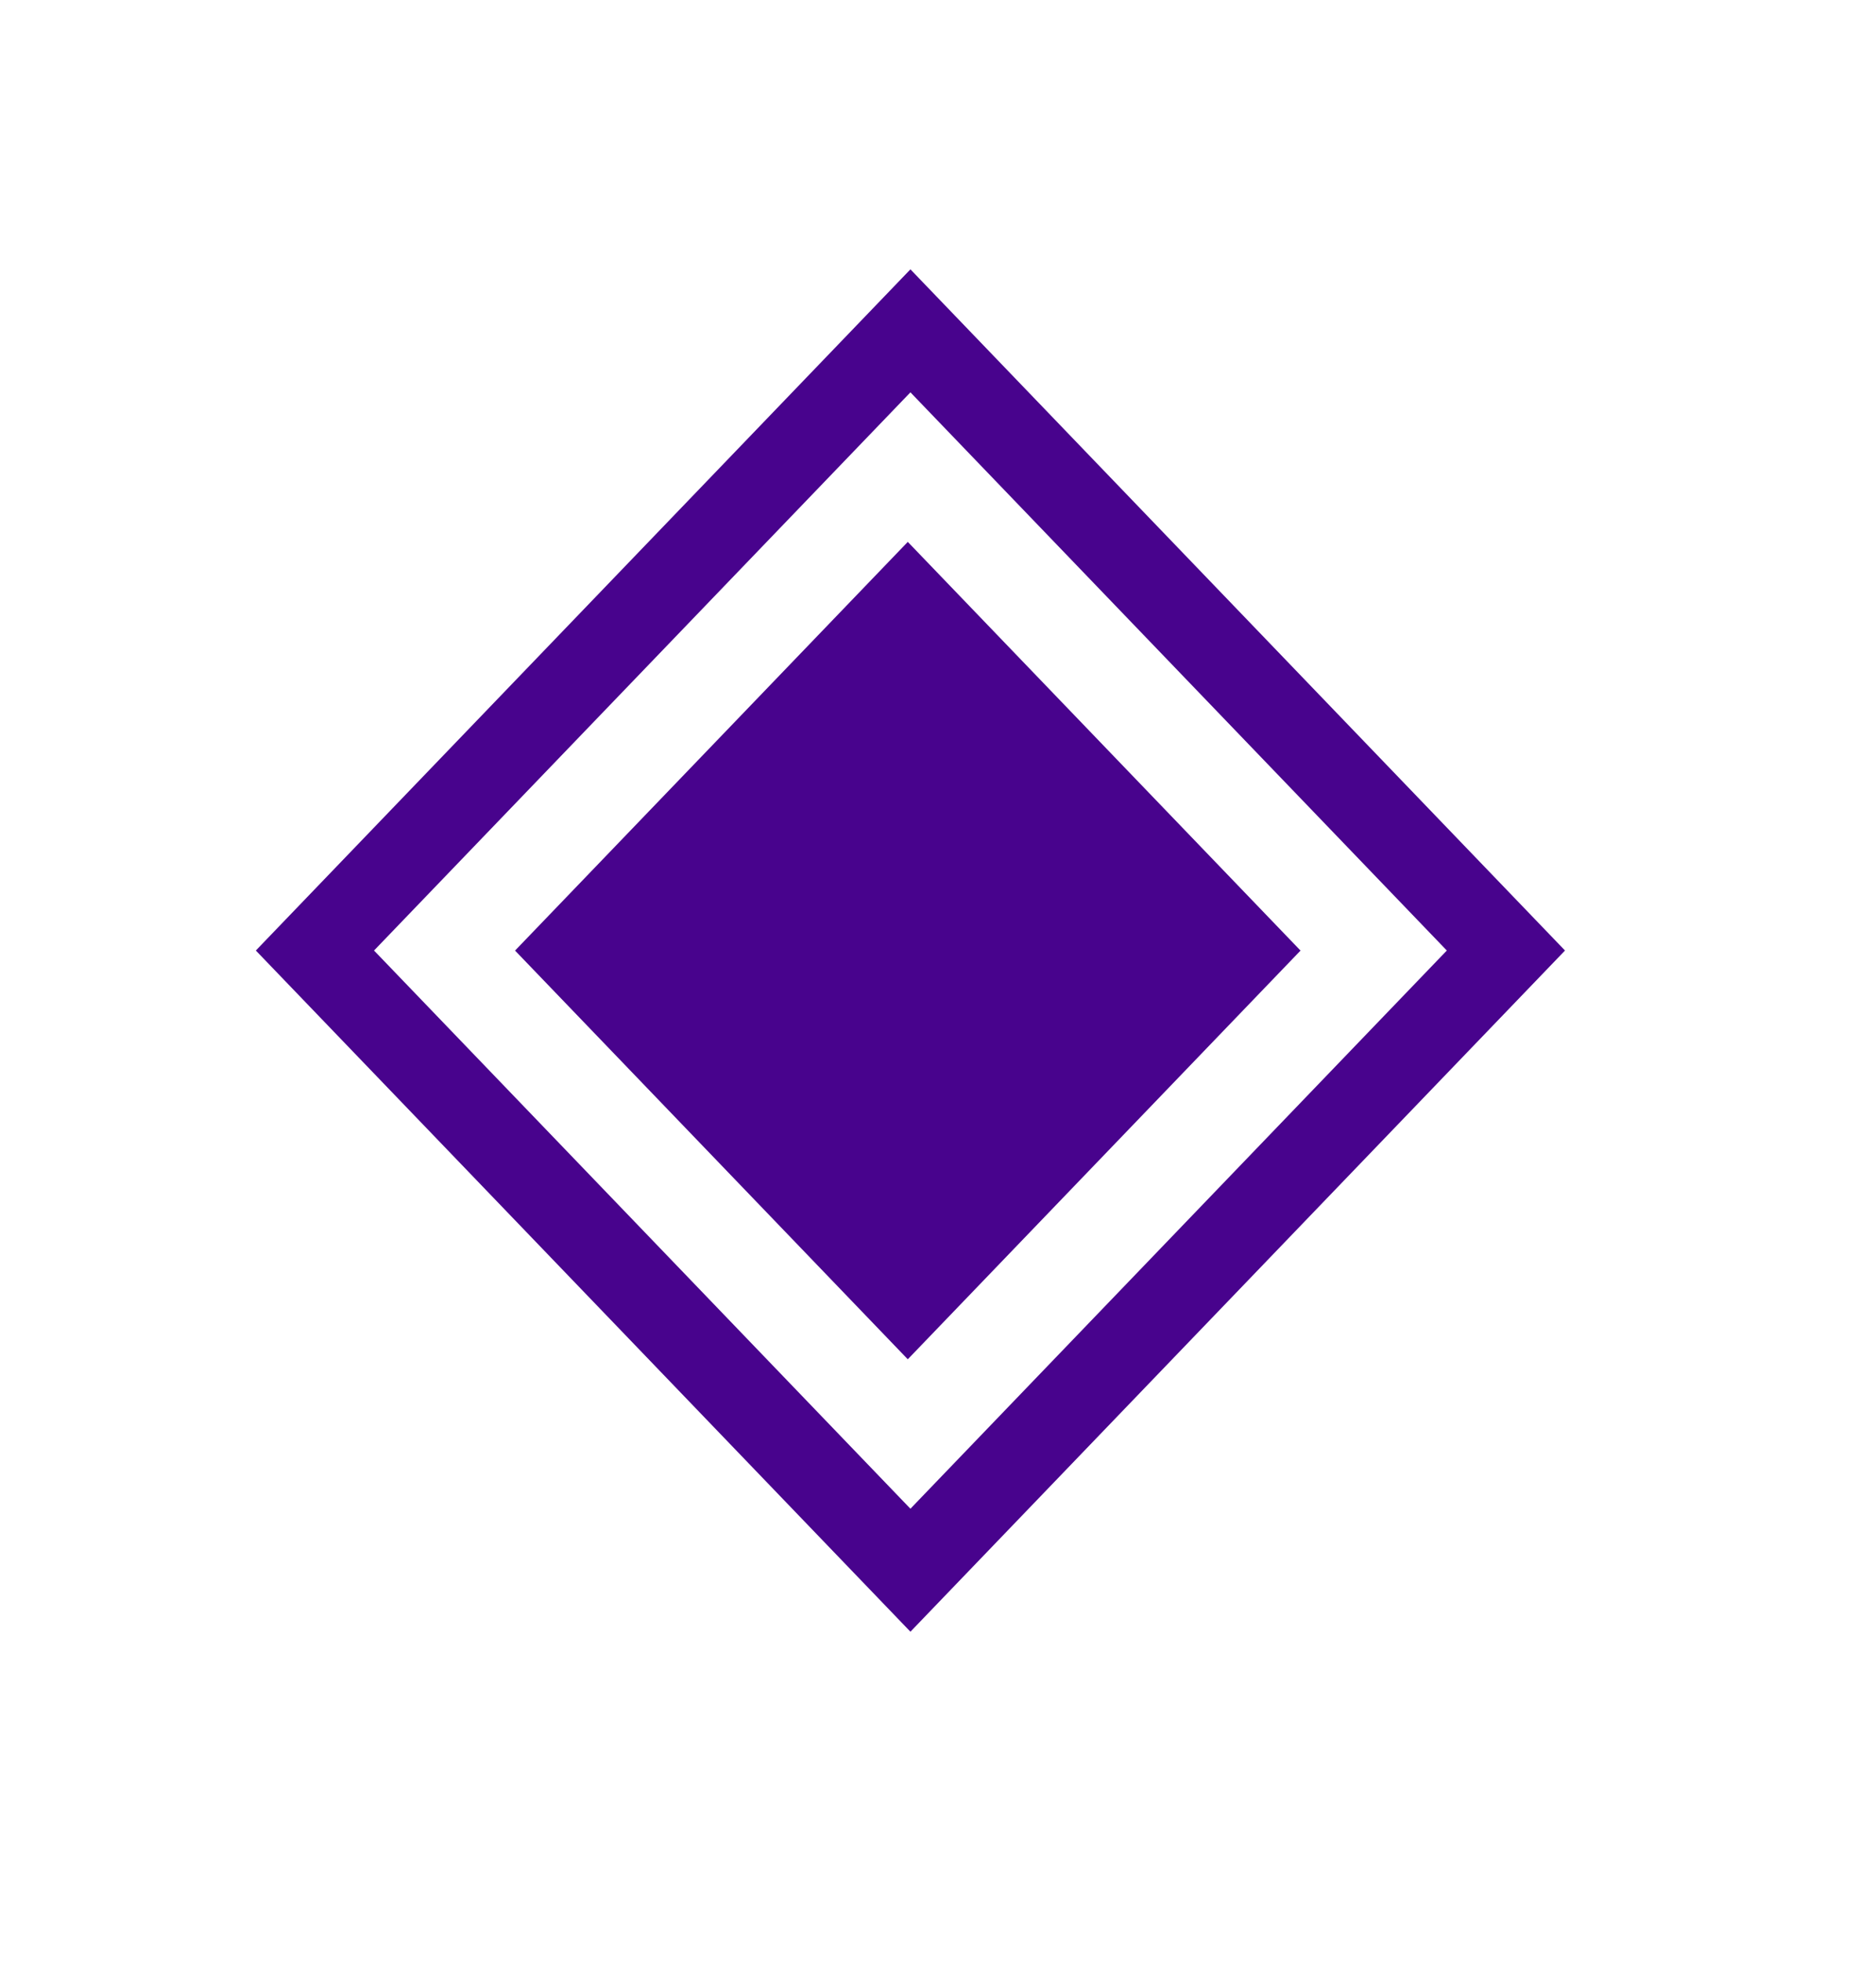
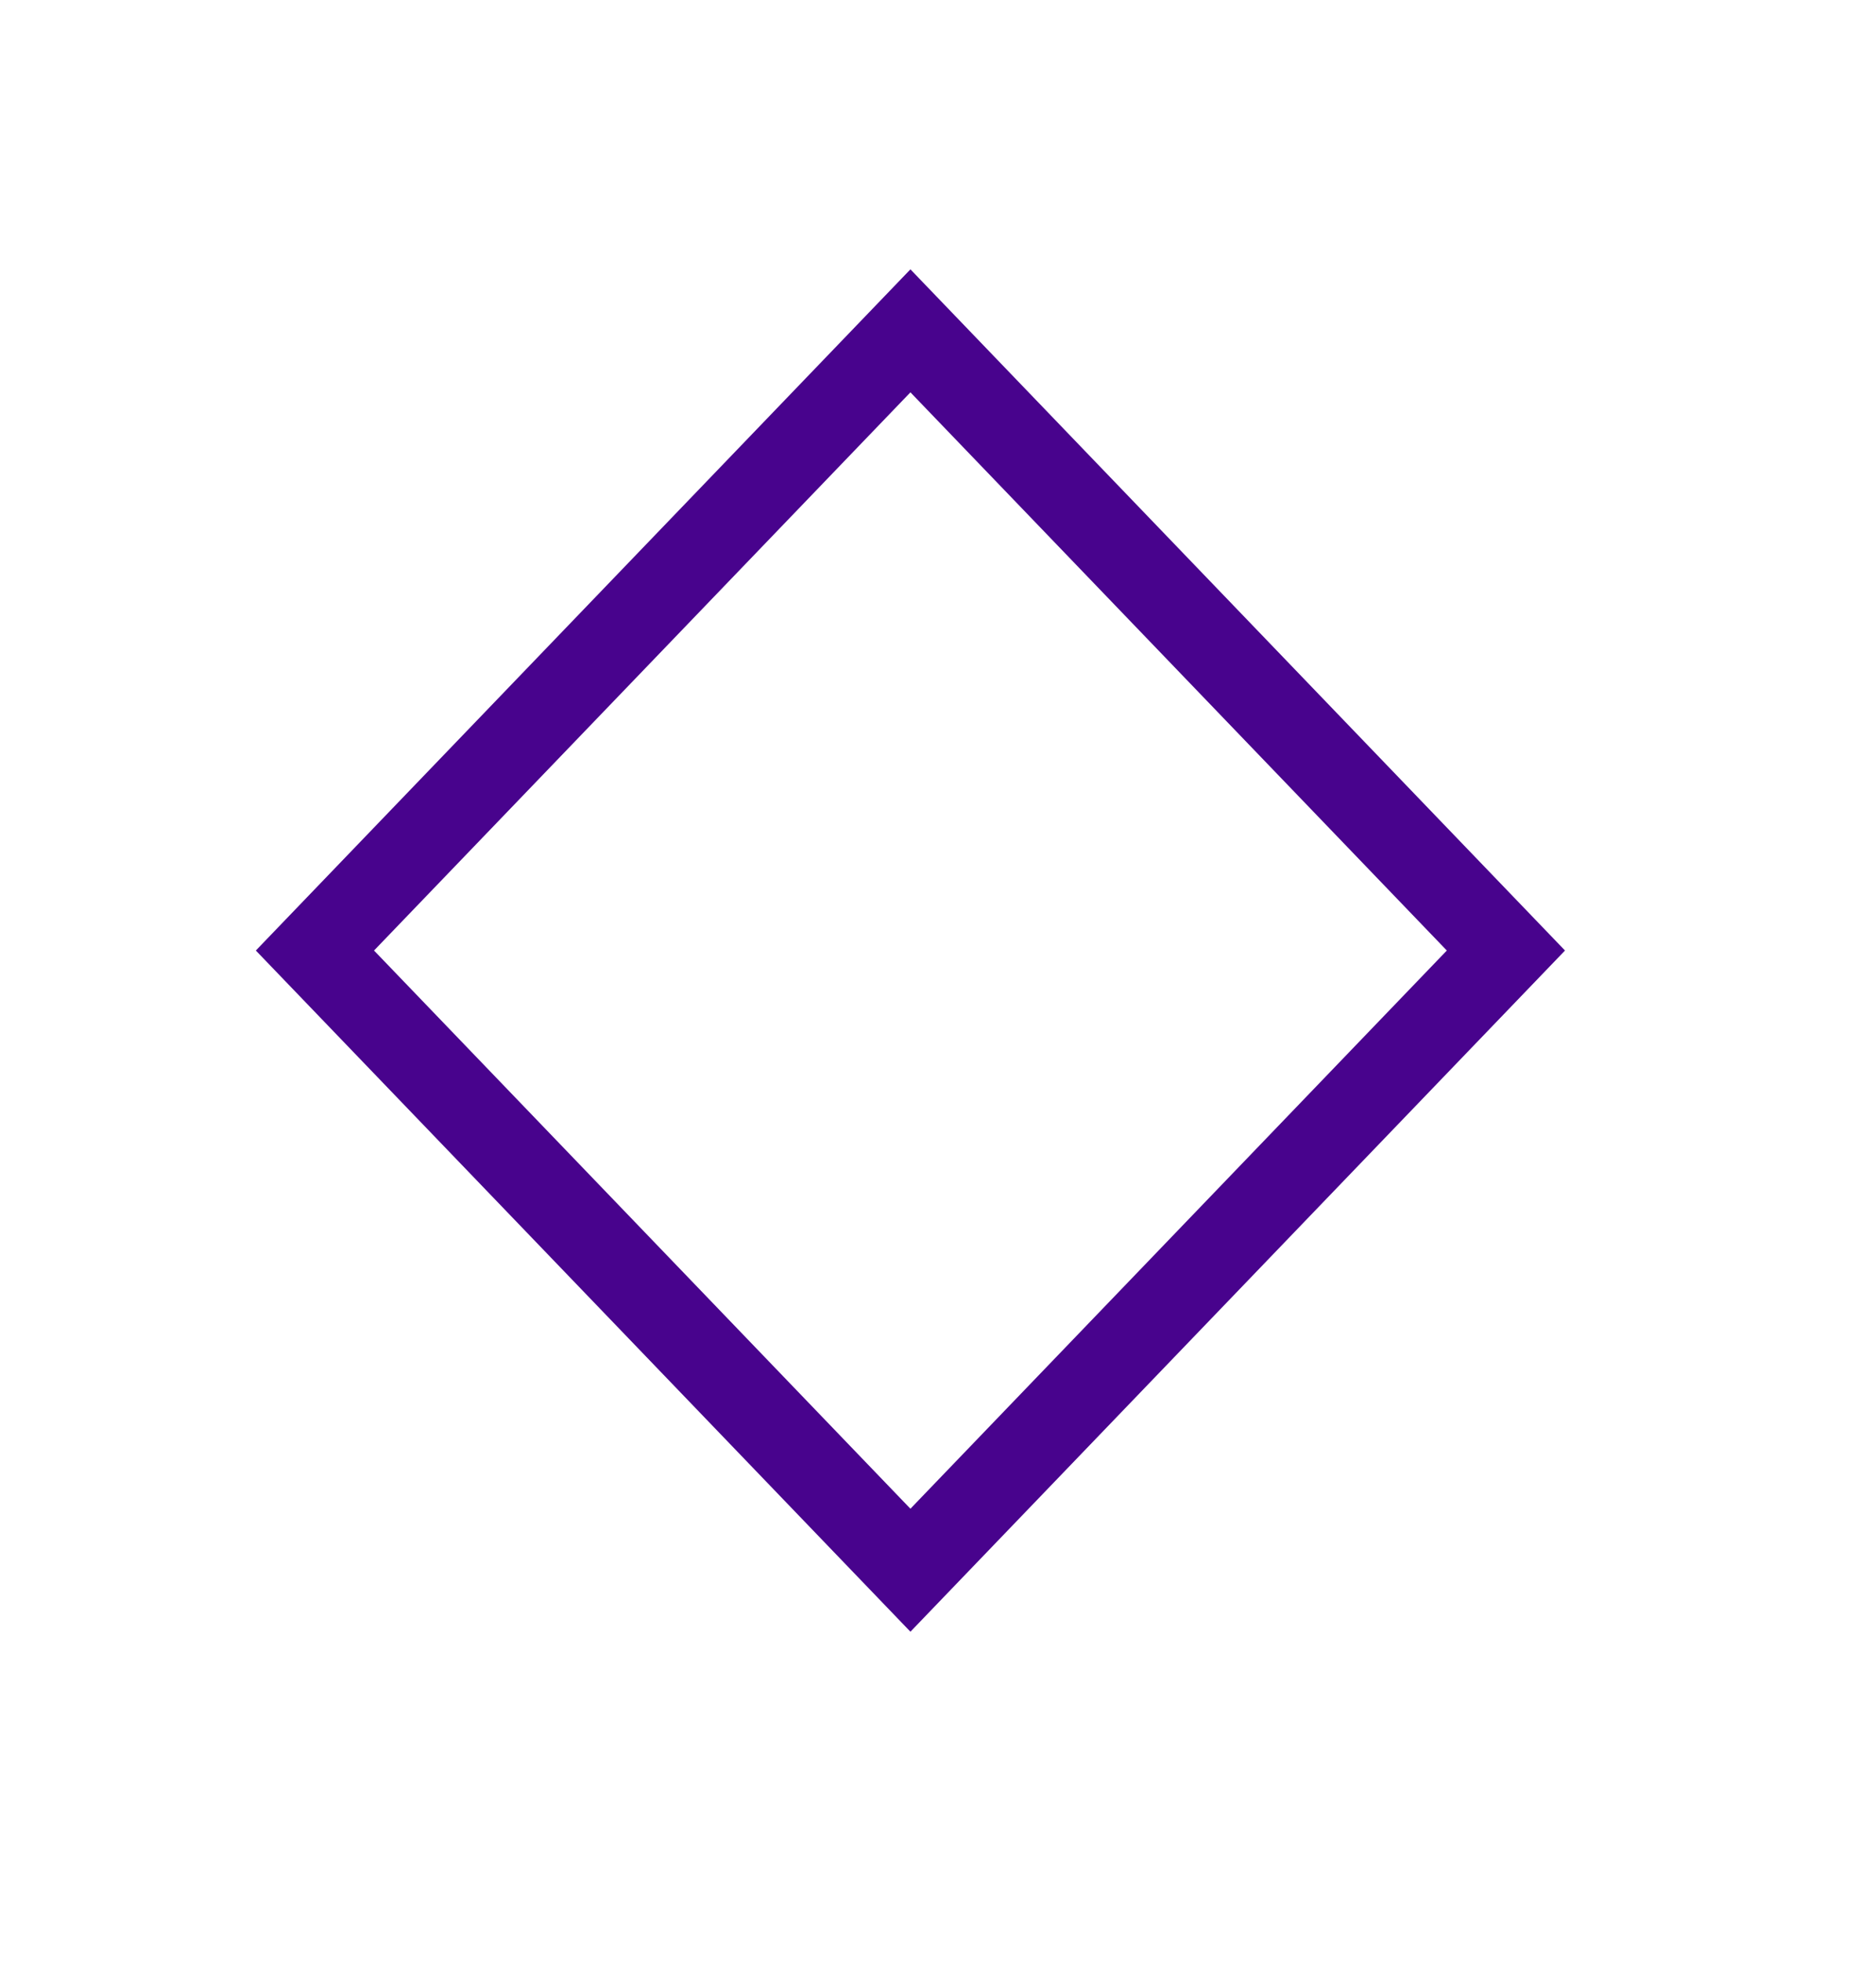
<svg xmlns="http://www.w3.org/2000/svg" width="22" height="23" viewBox="0 0 22 23" fill="none">
  <g filter="url(#filter0_f_22_688)">
    <rect x="0.693" width="10.077" height="10.077" transform="matrix(0.693 -0.721 0.693 0.721 3.213 11.644)" stroke="#48038D" />
  </g>
-   <rect width="6.646" height="6.646" transform="matrix(0.693 -0.721 0.693 0.721 6.04 11.145)" fill="#48038D" />
  <defs>
    <filter id="filter0_f_22_688" x="0" y="0.16" width="21.355" height="21.97" filterUnits="userSpaceOnUse" color-interpolation-filters="sRGB">
      <feFlood flood-opacity="0" result="BackgroundImageFix" />
      <feBlend mode="normal" in="SourceGraphic" in2="BackgroundImageFix" result="shape" />
      <feGaussianBlur stdDeviation="1.5" result="effect1_foregroundBlur_22_688" />
    </filter>
  </defs>
</svg>